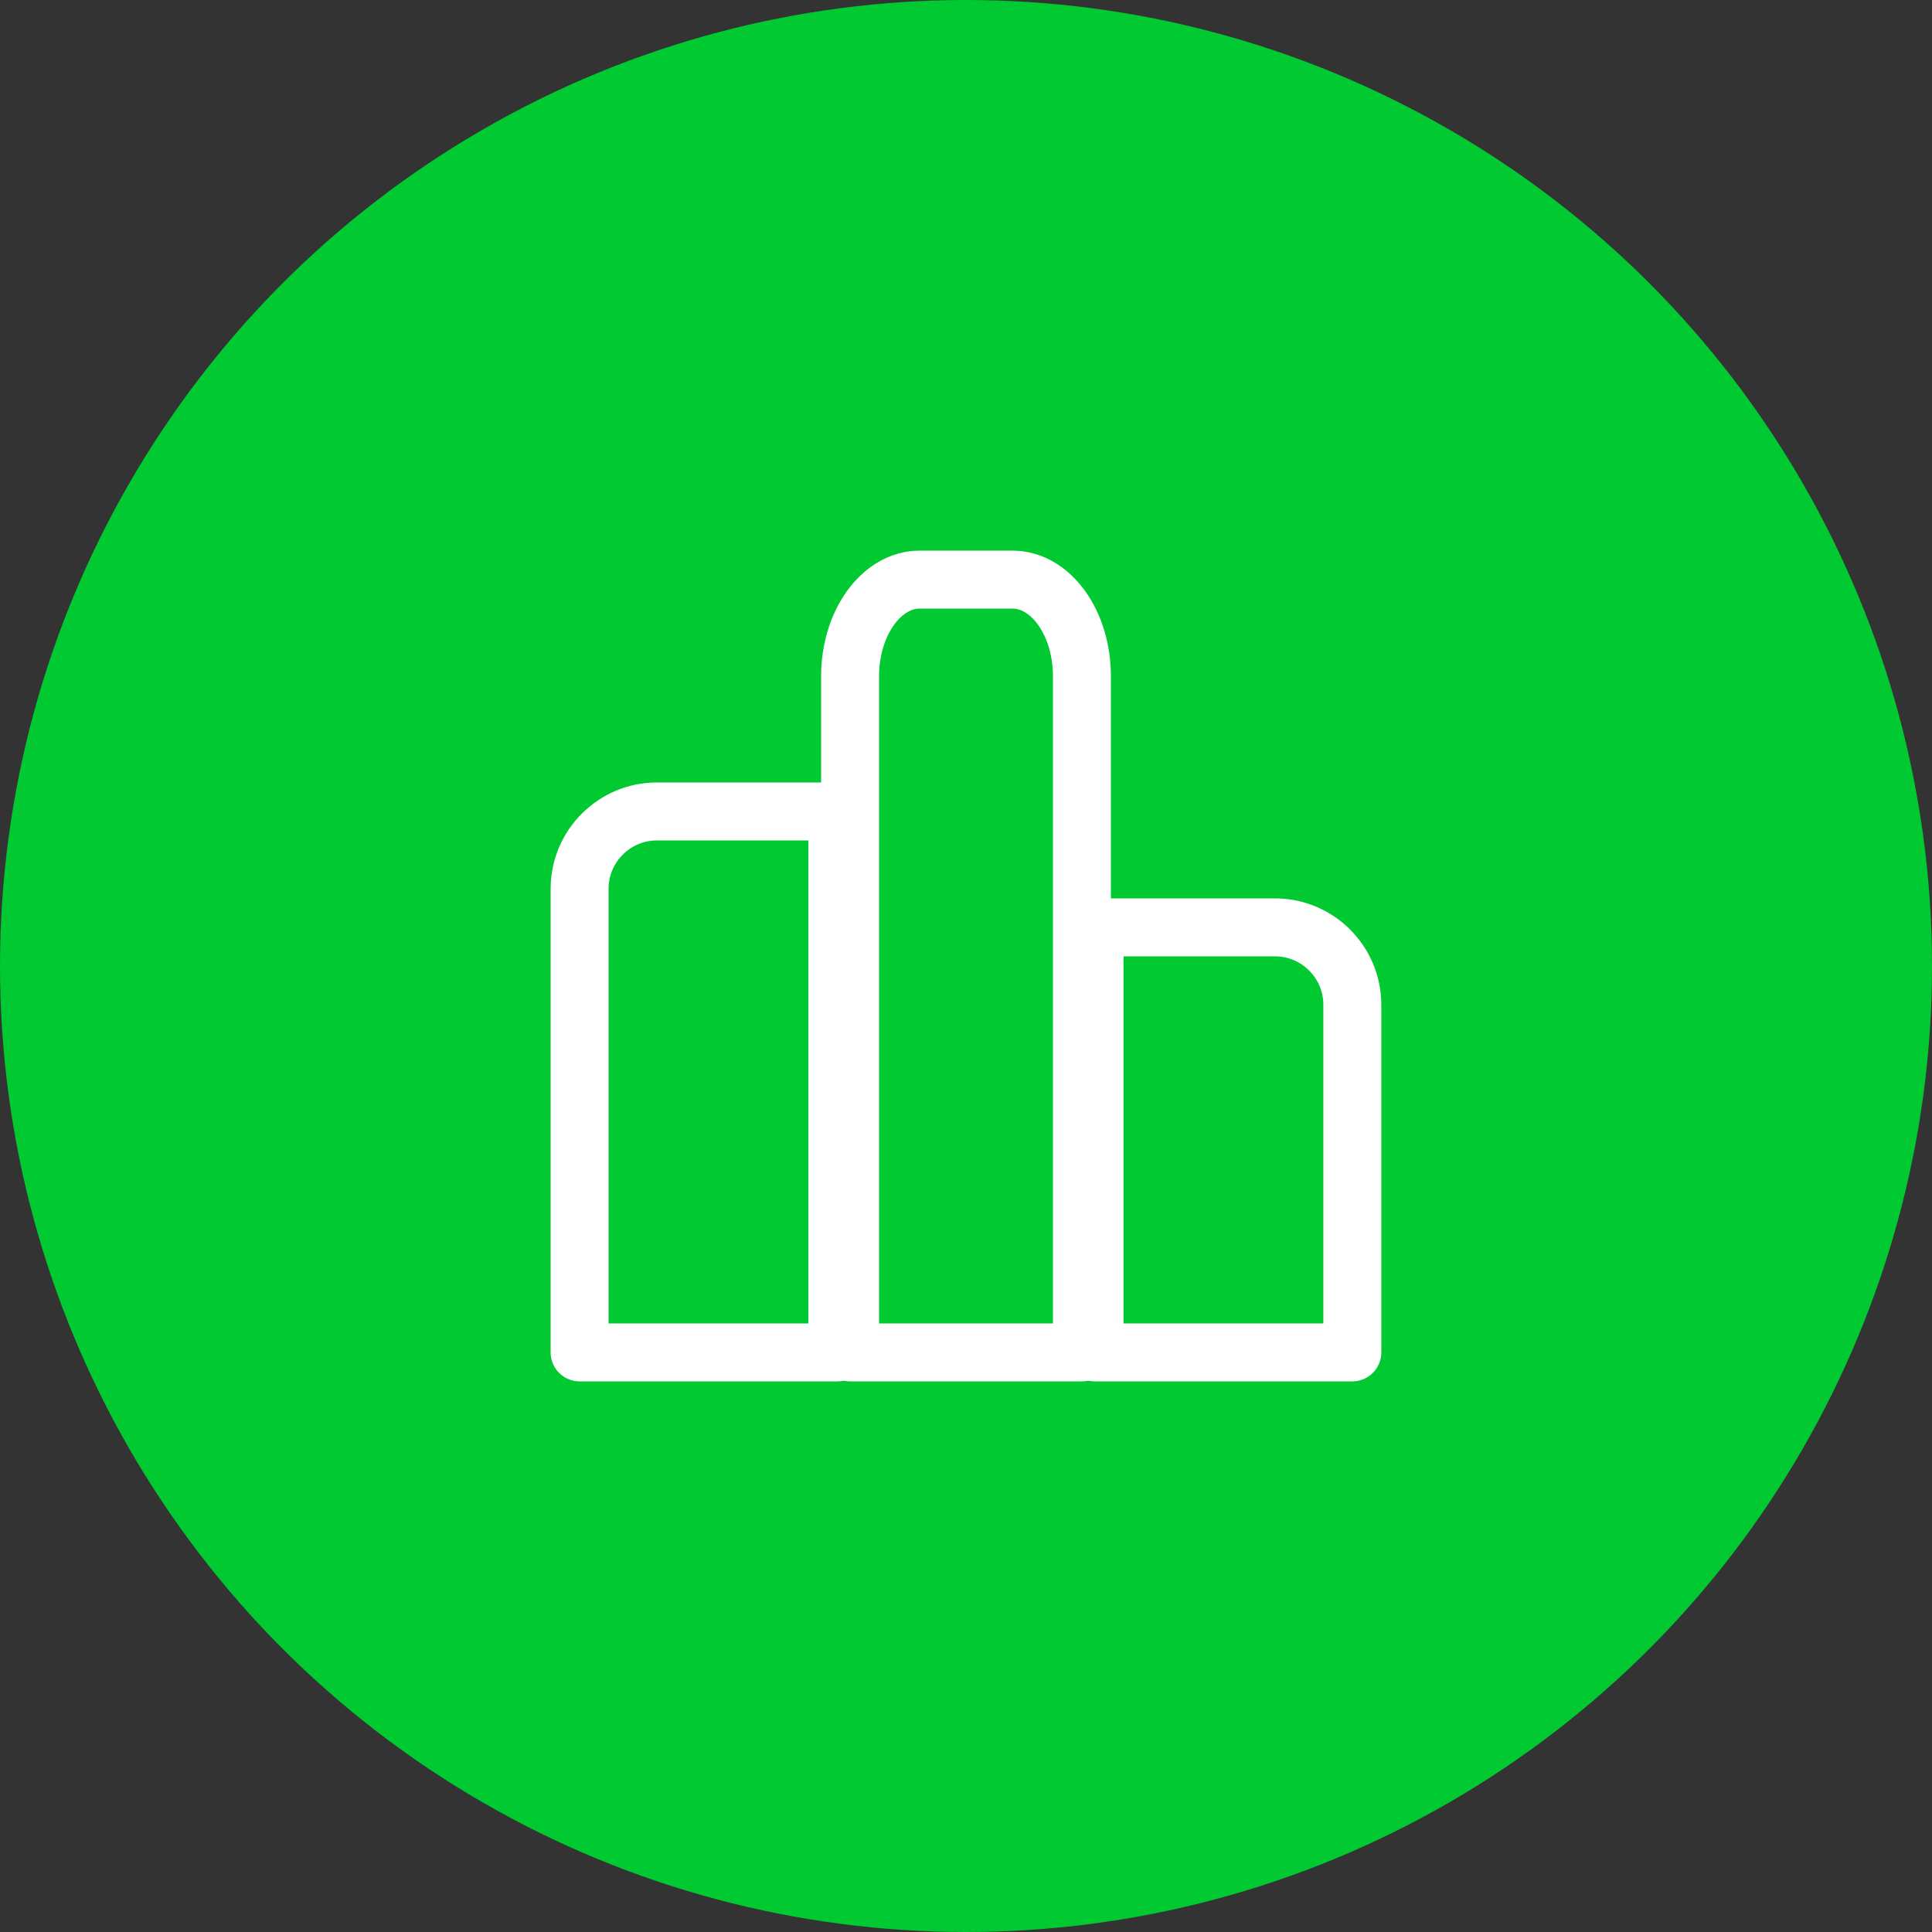
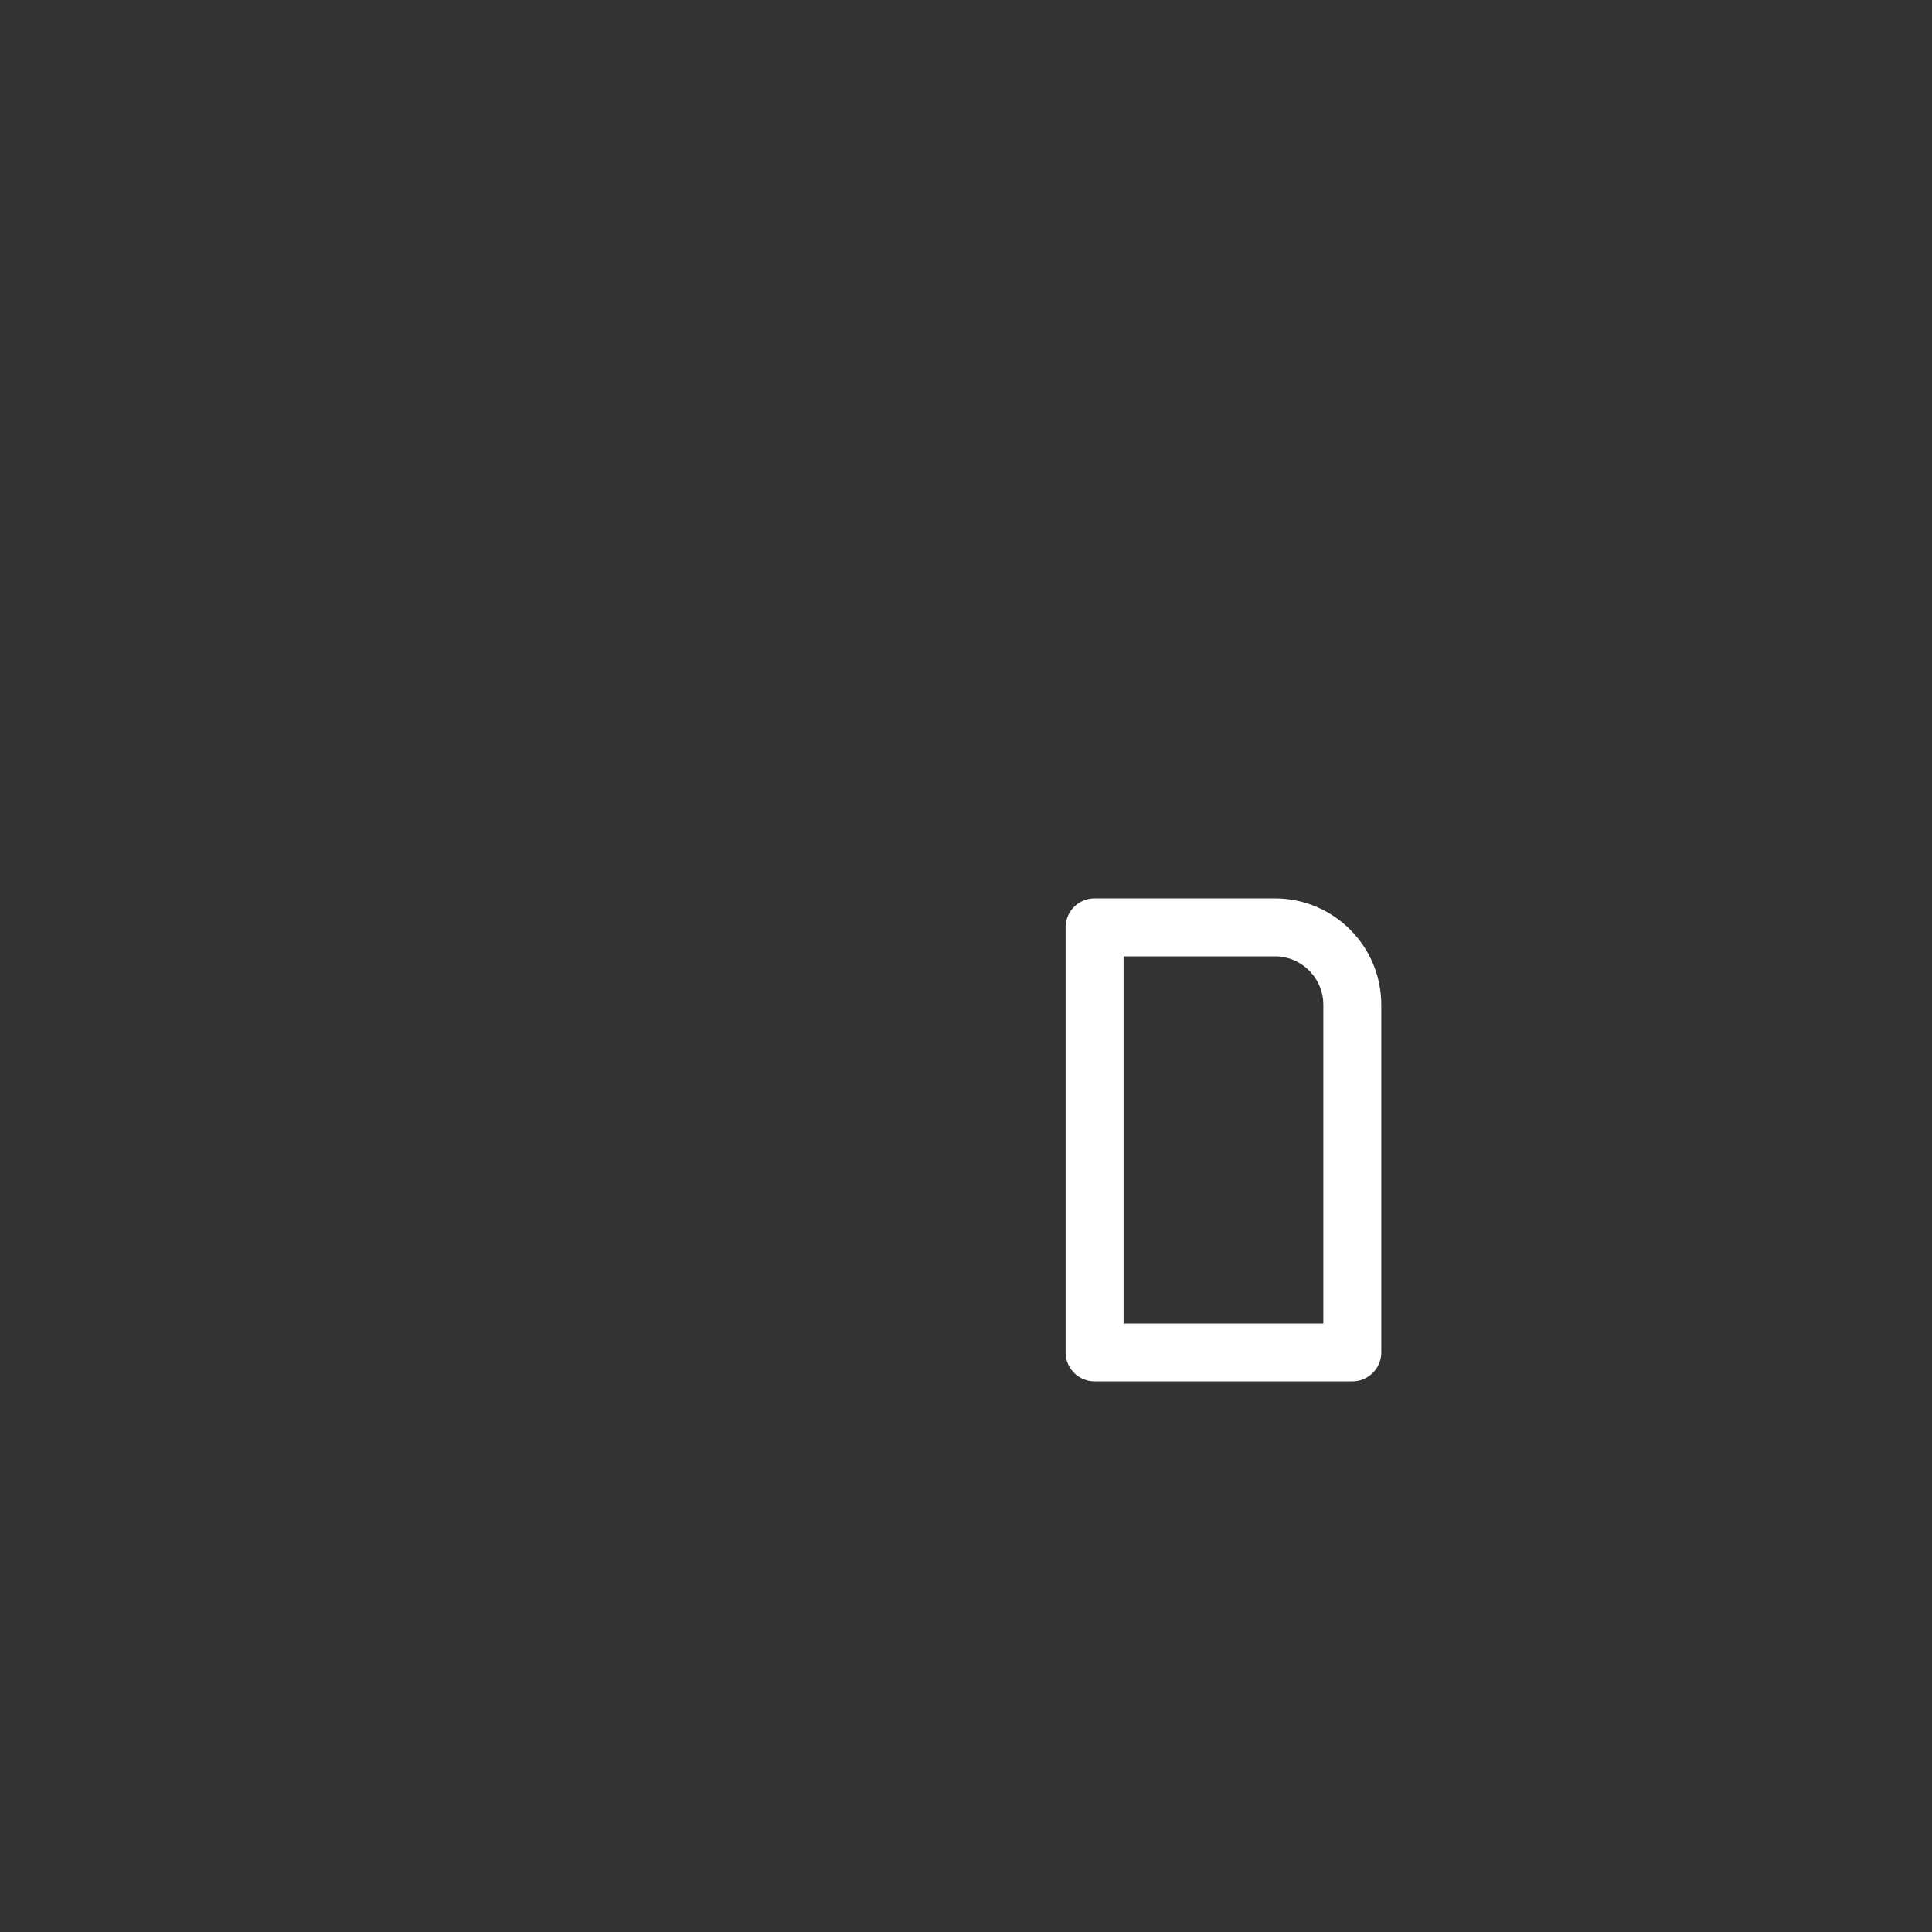
<svg xmlns="http://www.w3.org/2000/svg" width="50" height="50" viewBox="0 0 50 50" fill="none">
  <rect x="0" y="0" width="50" height="50" fill="#333333" stroke="none" />
-   <circle cx="25" cy="25" r="25" fill="#00C931" />
-   <path d="M21.67 21H17C15.9 21 15 21.9 15 23V35H21.67V21Z" stroke="white" stroke-width="1.5" stroke-miterlimit="10" stroke-linecap="round" stroke-linejoin="round" />
-   <path d="M26.201 15H23.799C22.81 15 22 16.125 22 17.5V35H28V17.5C28 16.125 27.199 15 26.201 15Z" stroke="white" stroke-width="1.5" stroke-miterlimit="10" stroke-linecap="round" stroke-linejoin="round" />
  <path d="M32.998 24H28.328V35H34.998V26C34.998 24.9 34.098 24 32.998 24Z" stroke="white" stroke-width="1.5" stroke-miterlimit="10" stroke-linecap="round" stroke-linejoin="round" />
</svg>